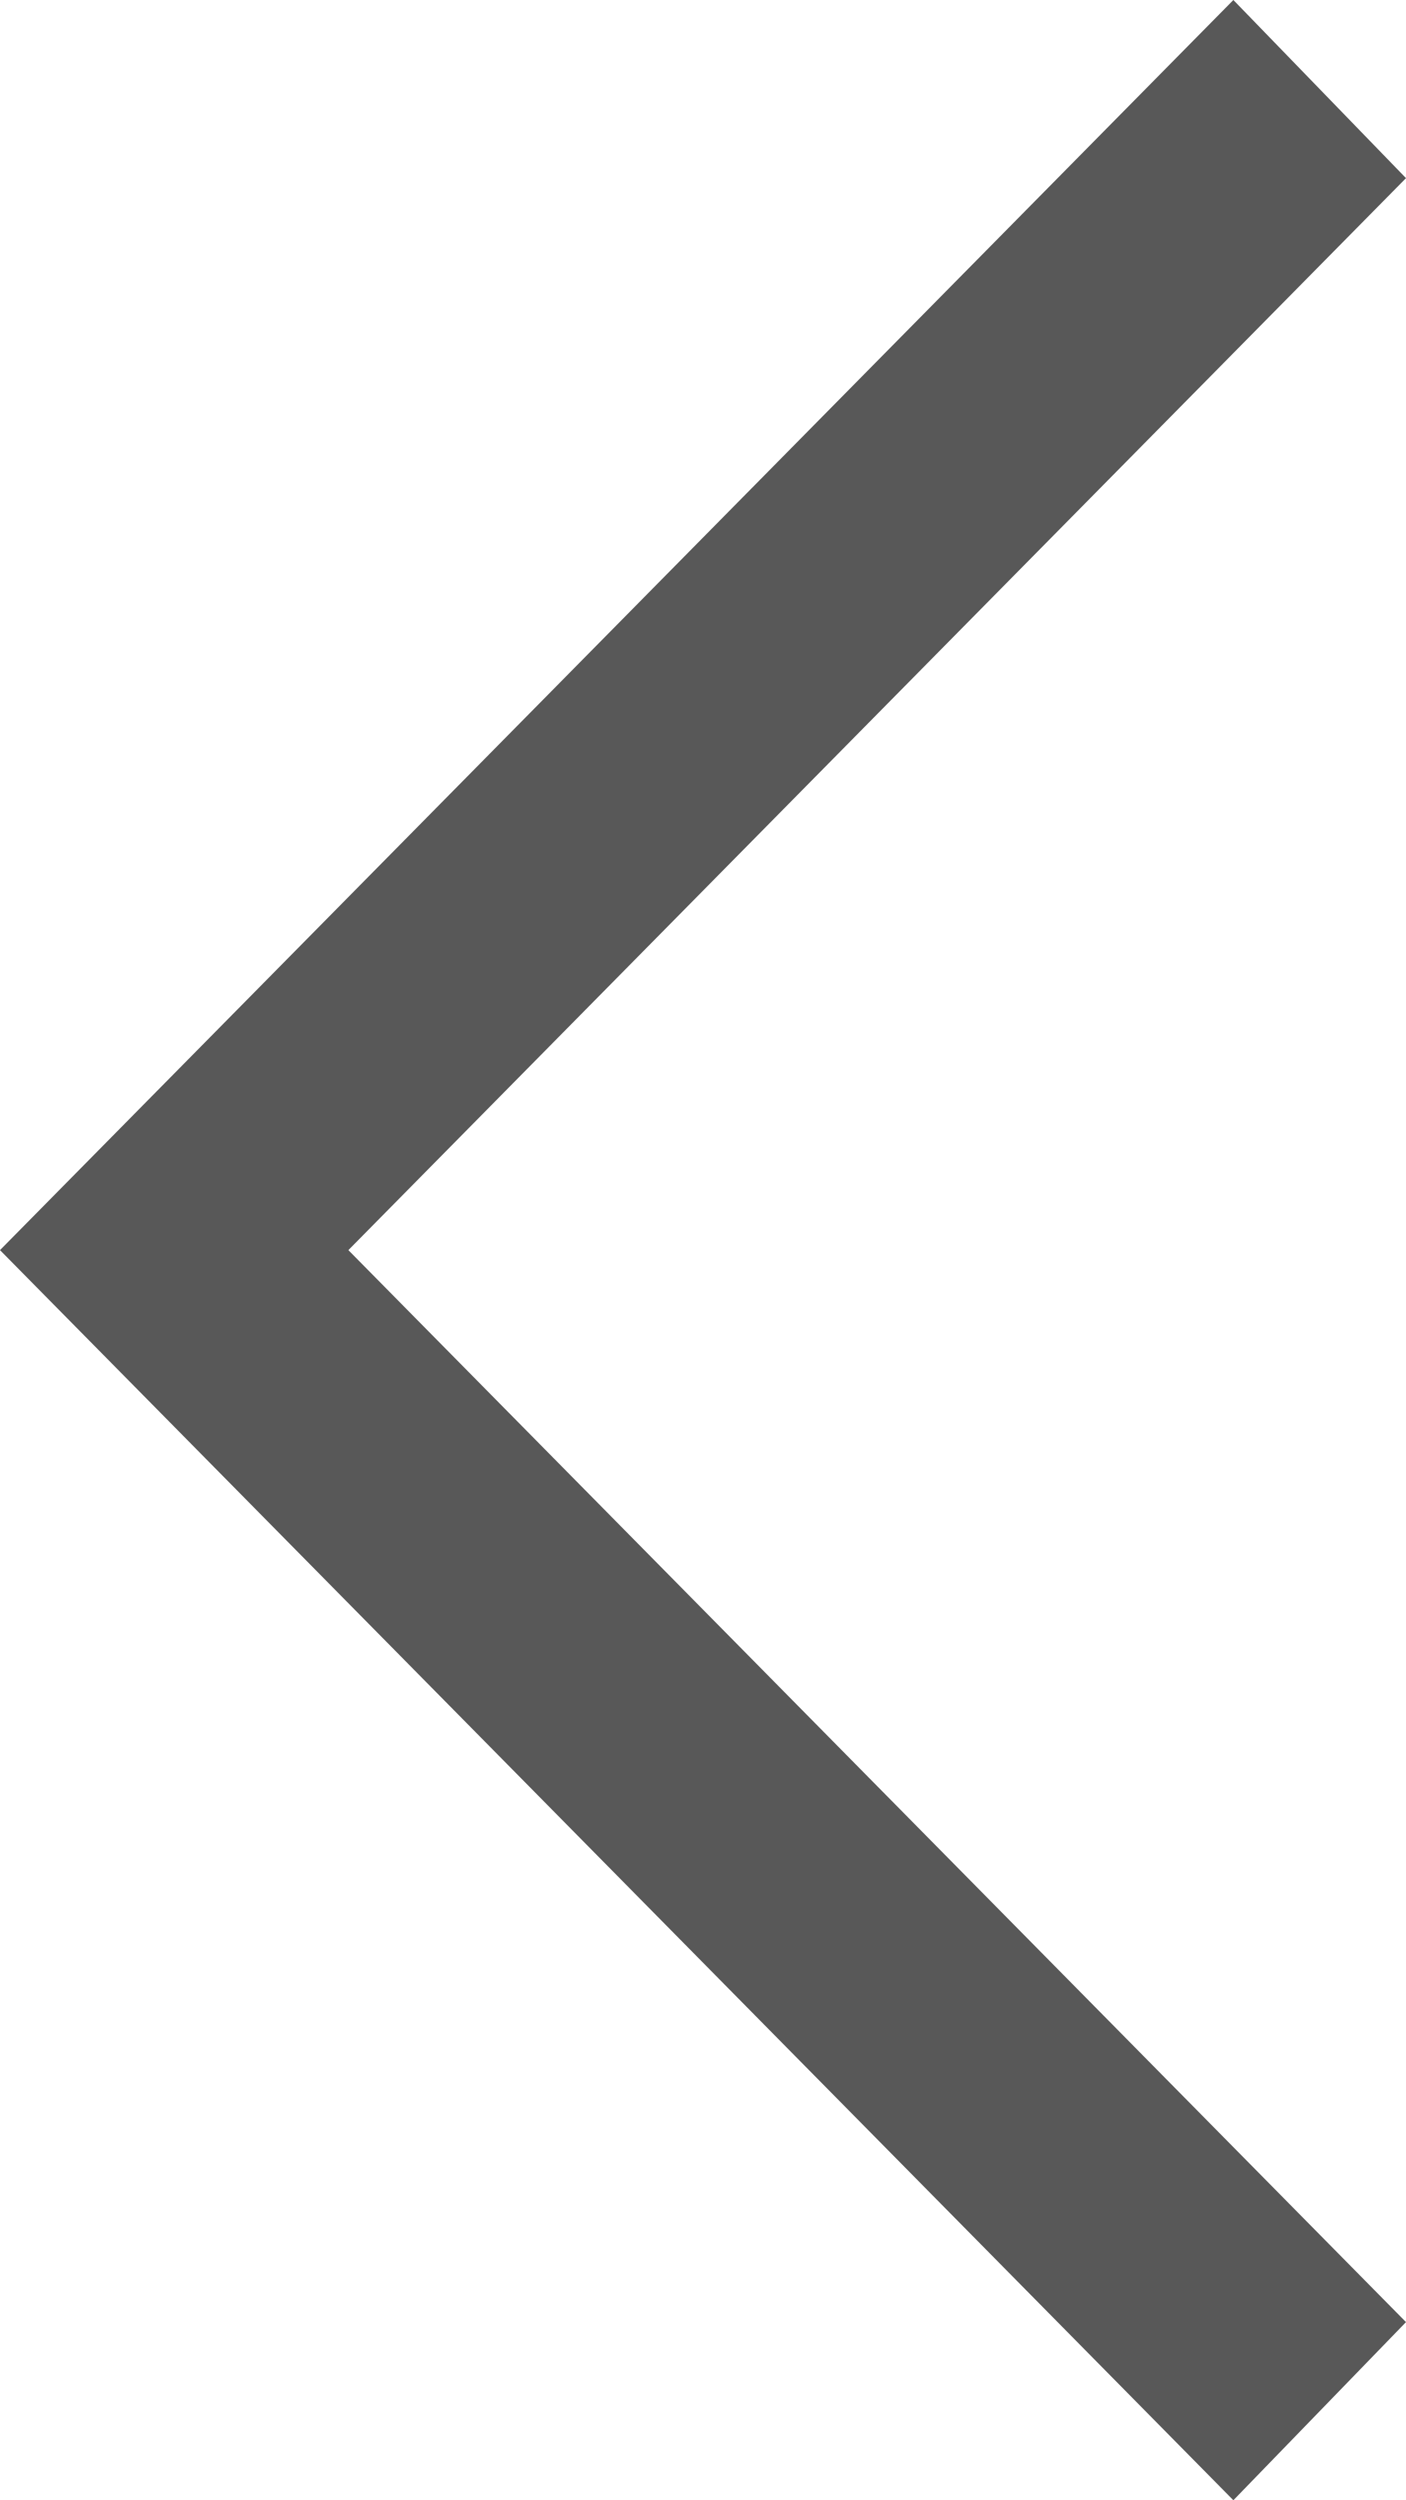
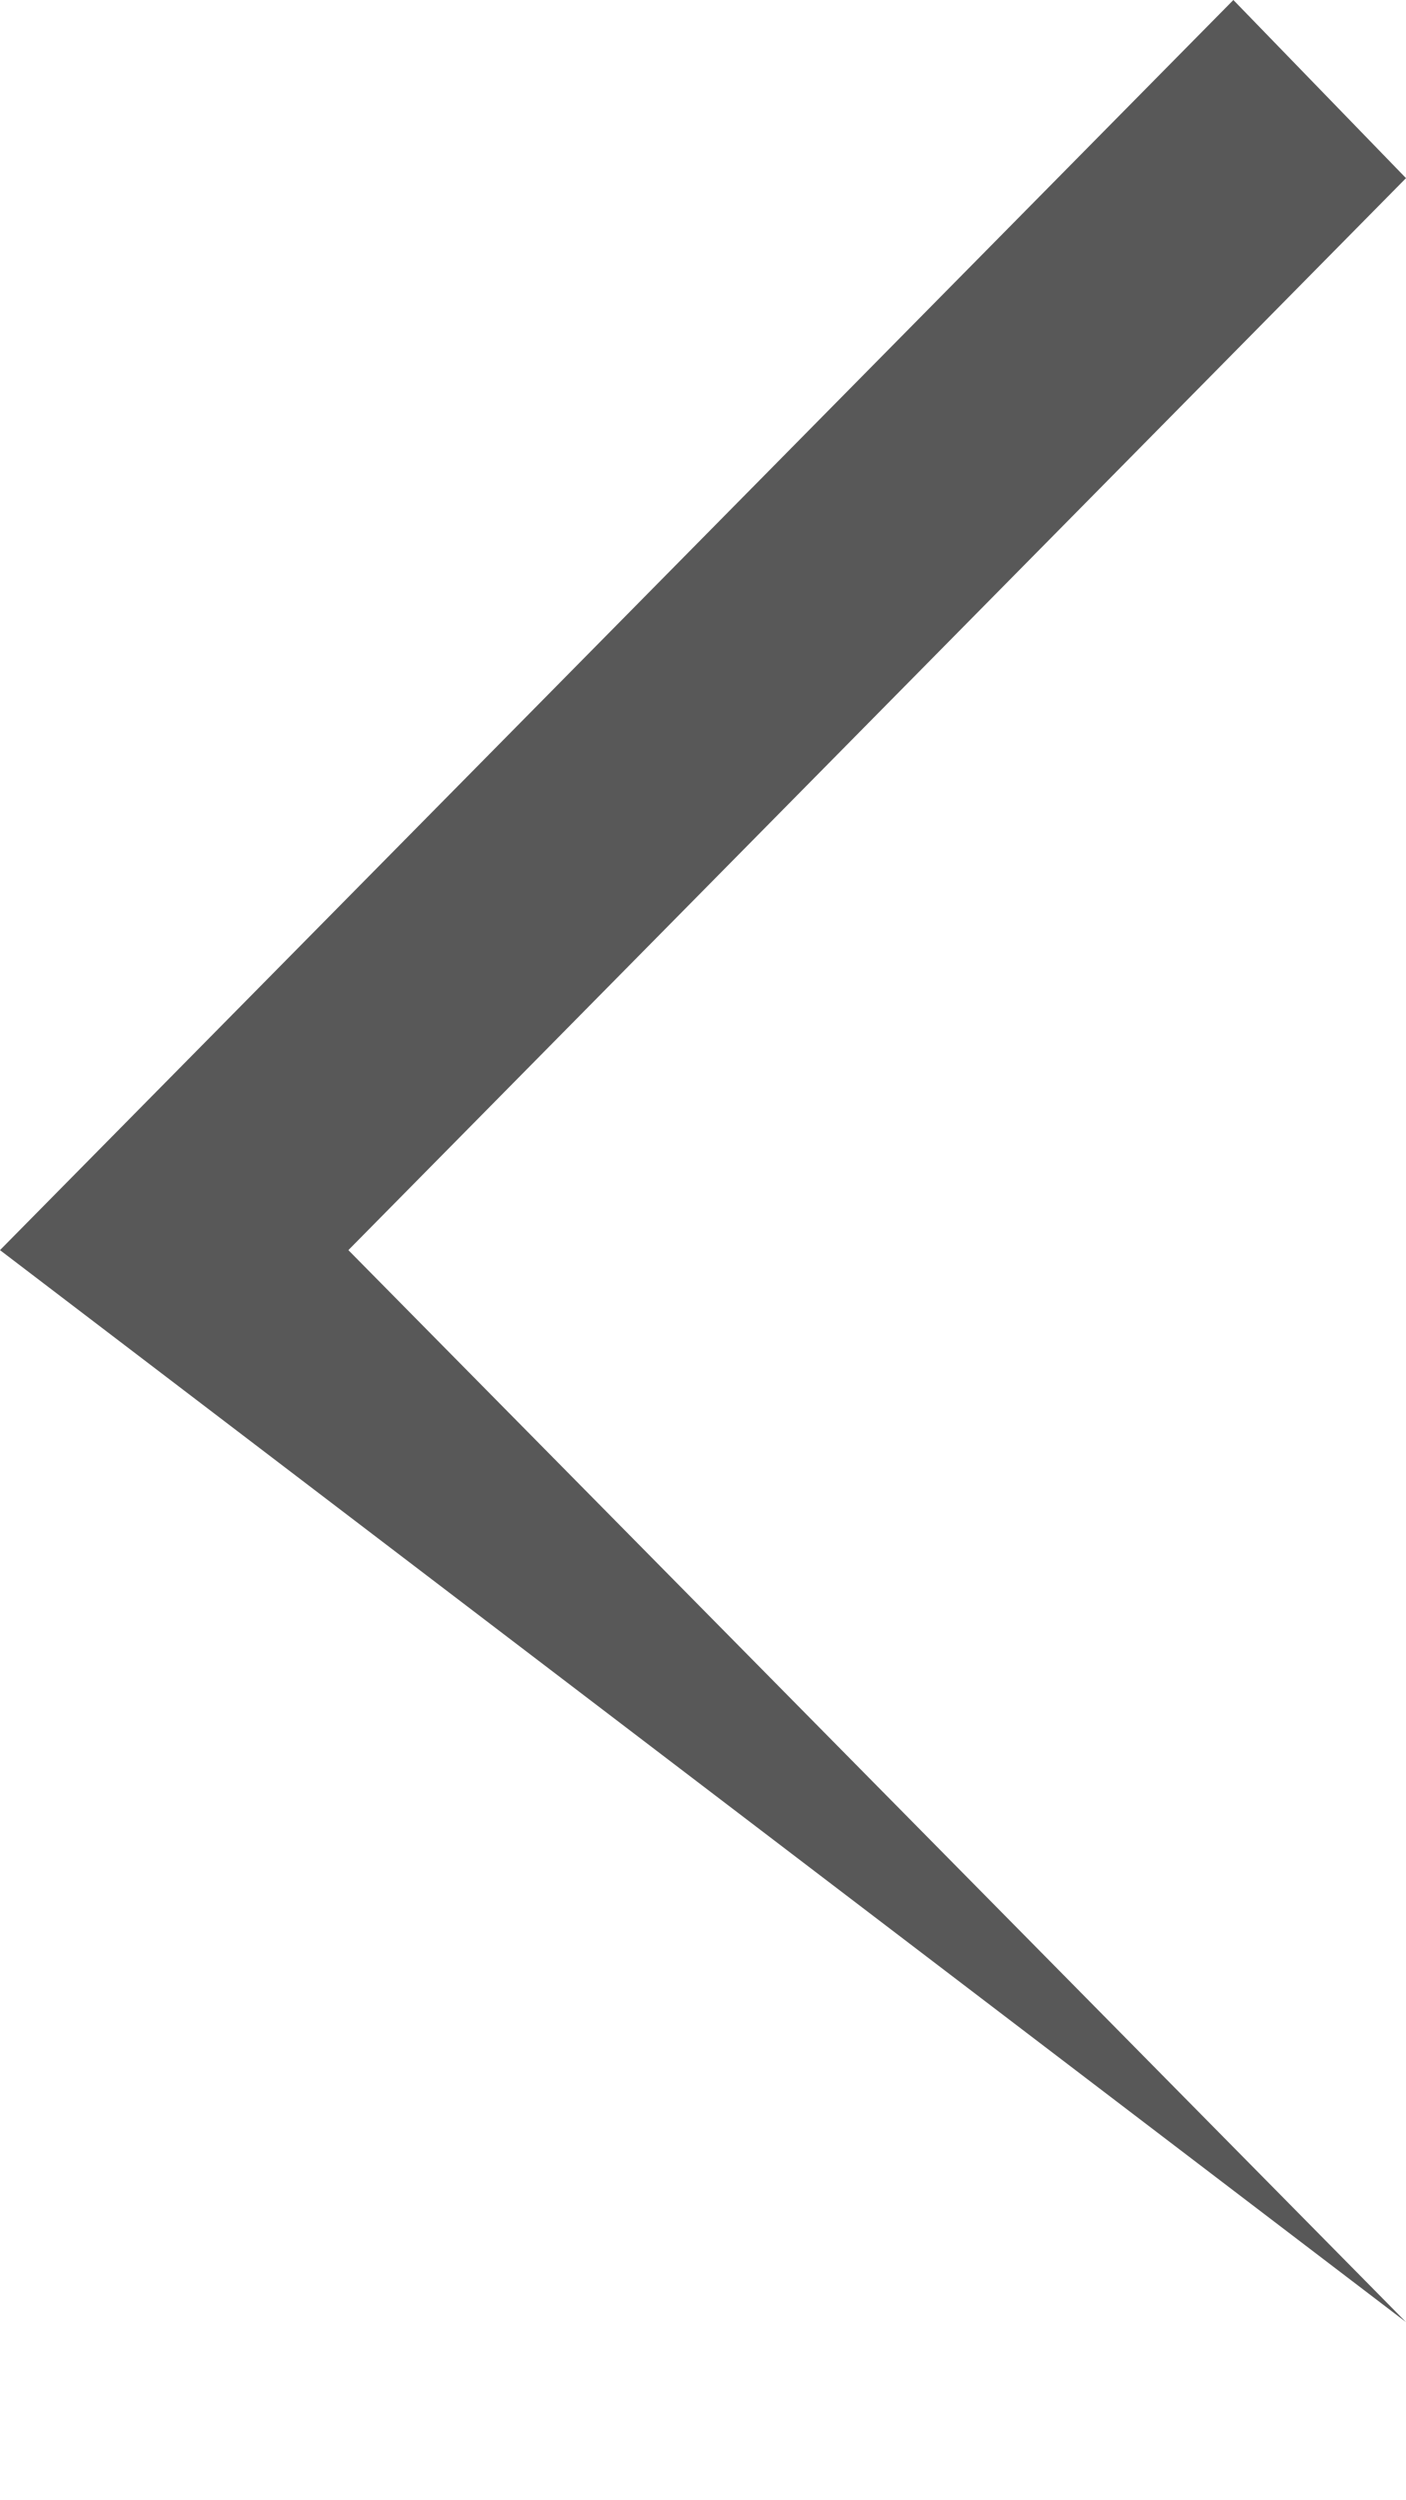
<svg xmlns="http://www.w3.org/2000/svg" width="9" height="16" viewBox="0 0 9 16" fill="none">
-   <path d="M7.895 8.57049e-07L9 1.14L2.23 8L9 14.86L7.895 16L-2.54292e-07 8L7.895 8.57049e-07Z" fill="#585858" />
+   <path d="M7.895 8.57049e-07L9 1.14L2.23 8L9 14.86L-2.54292e-07 8L7.895 8.57049e-07Z" fill="#585858" />
</svg>